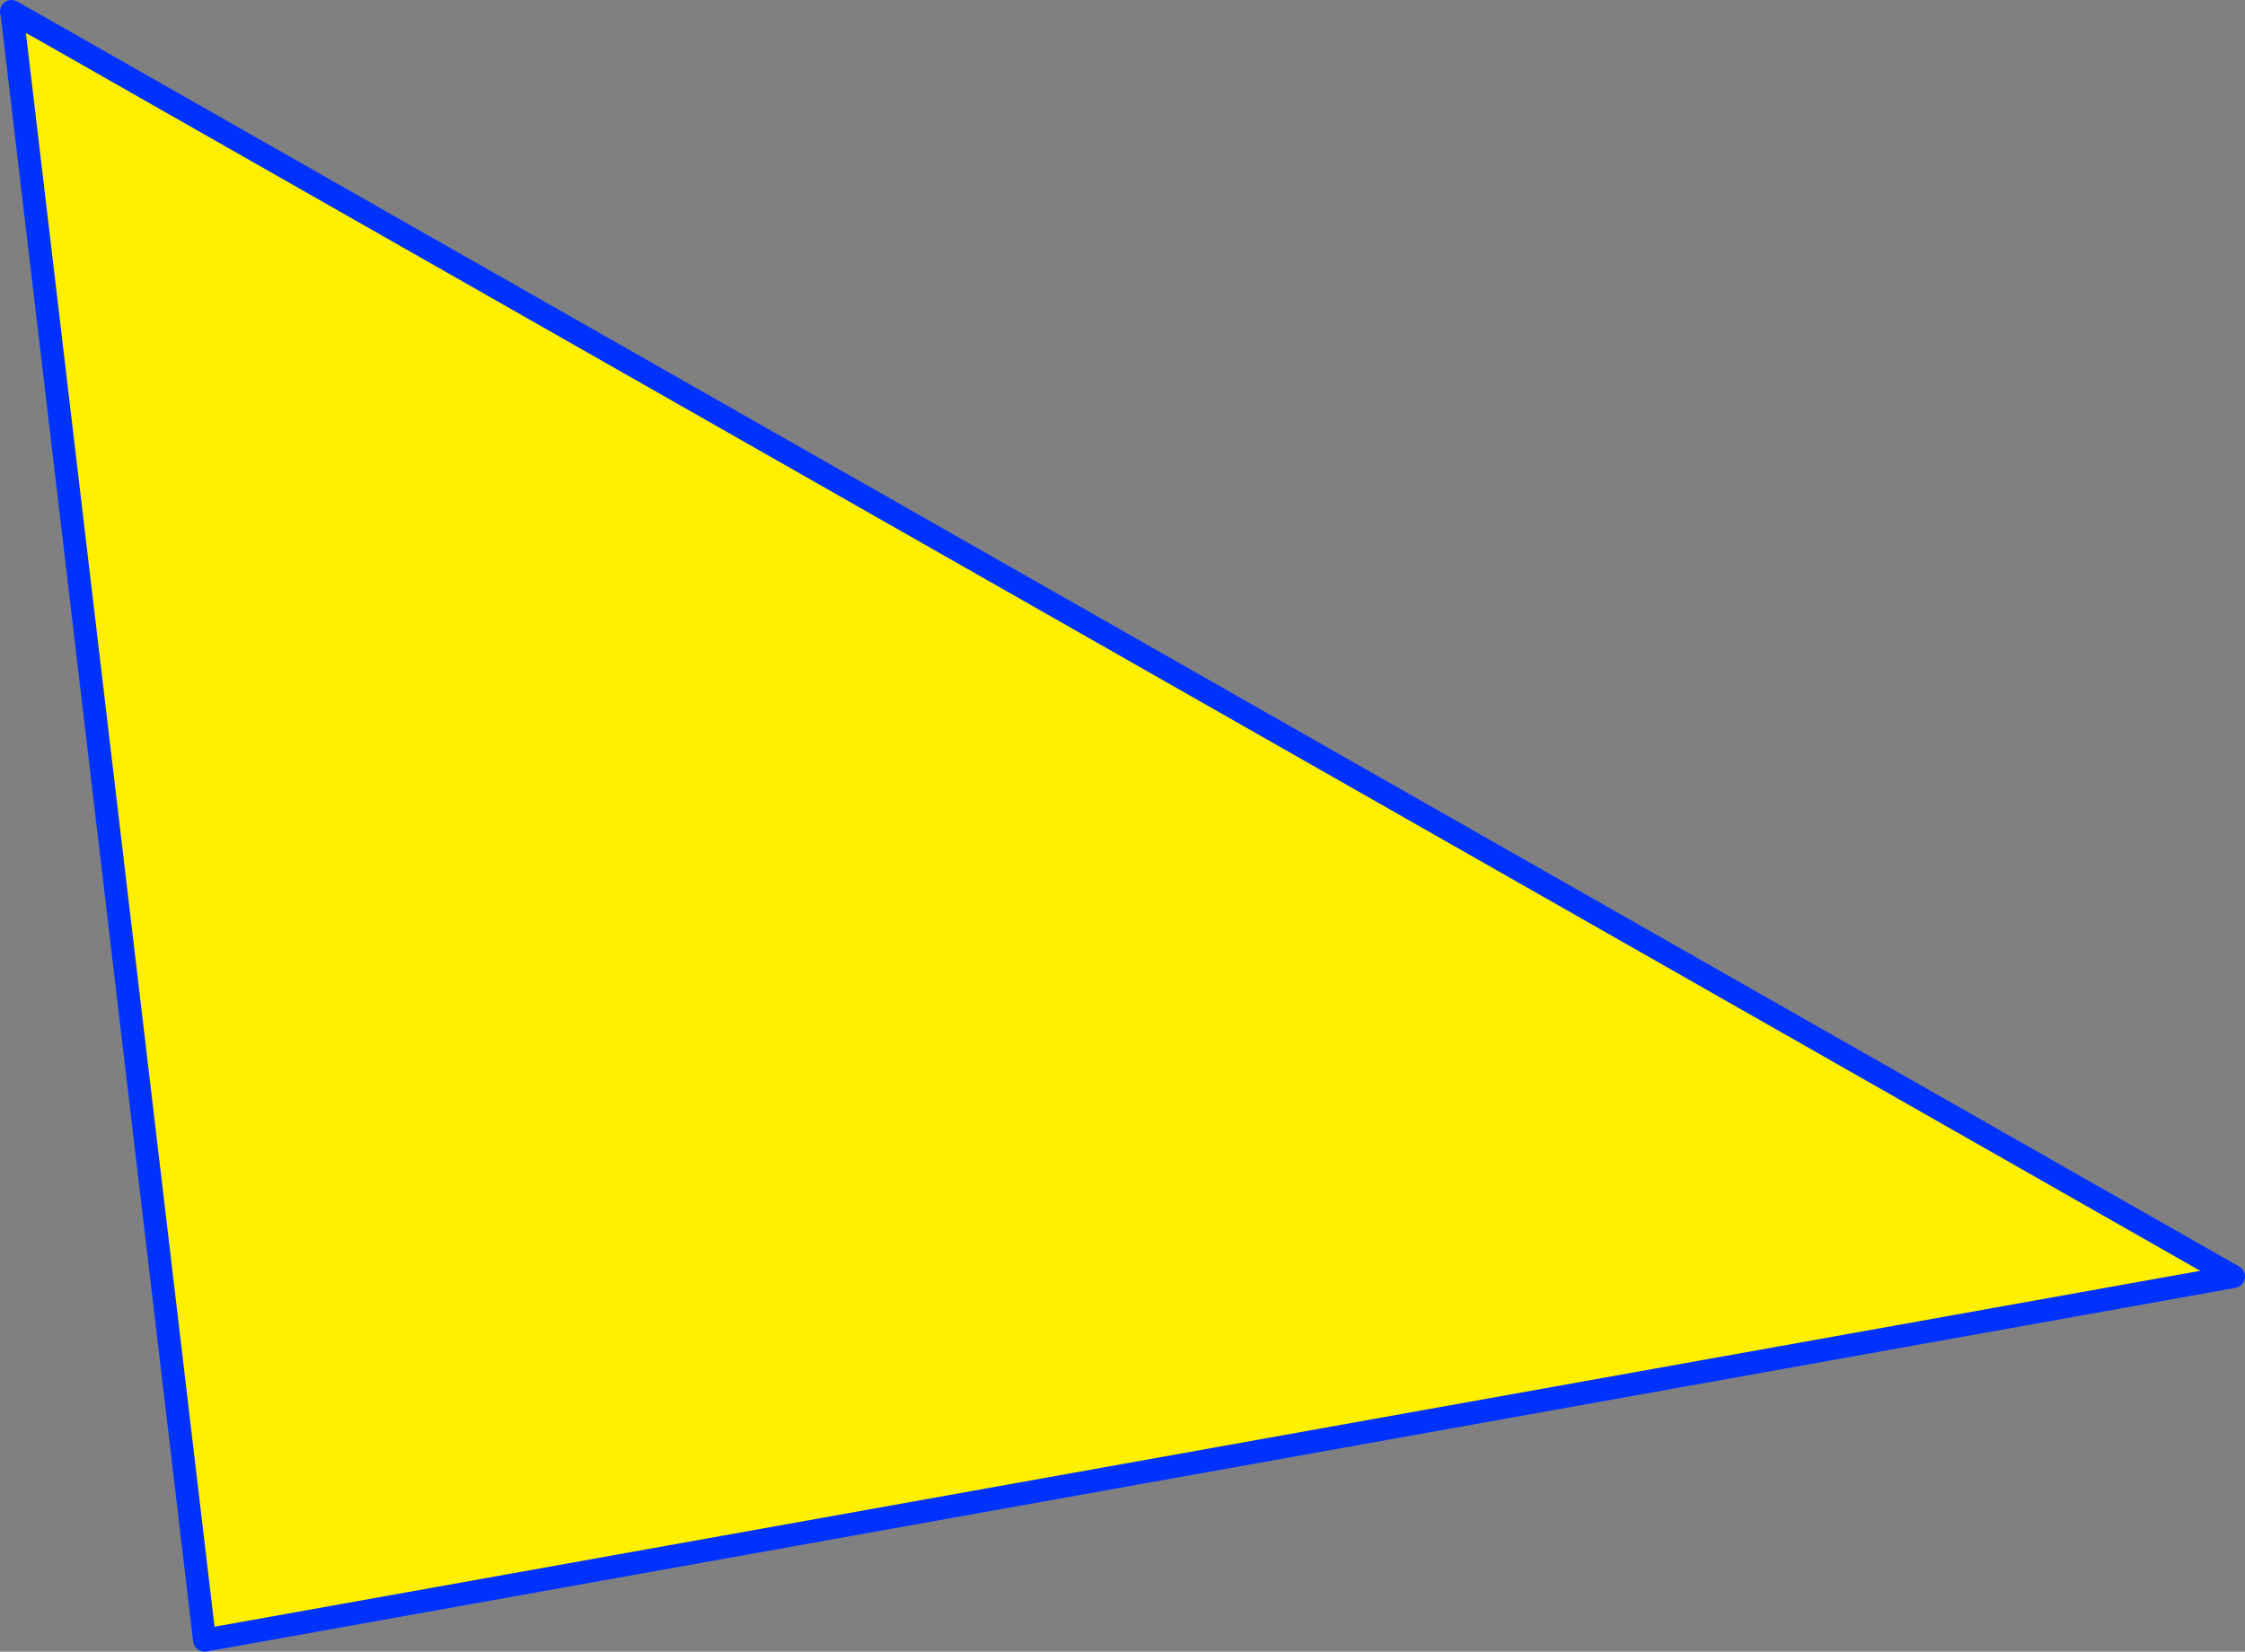
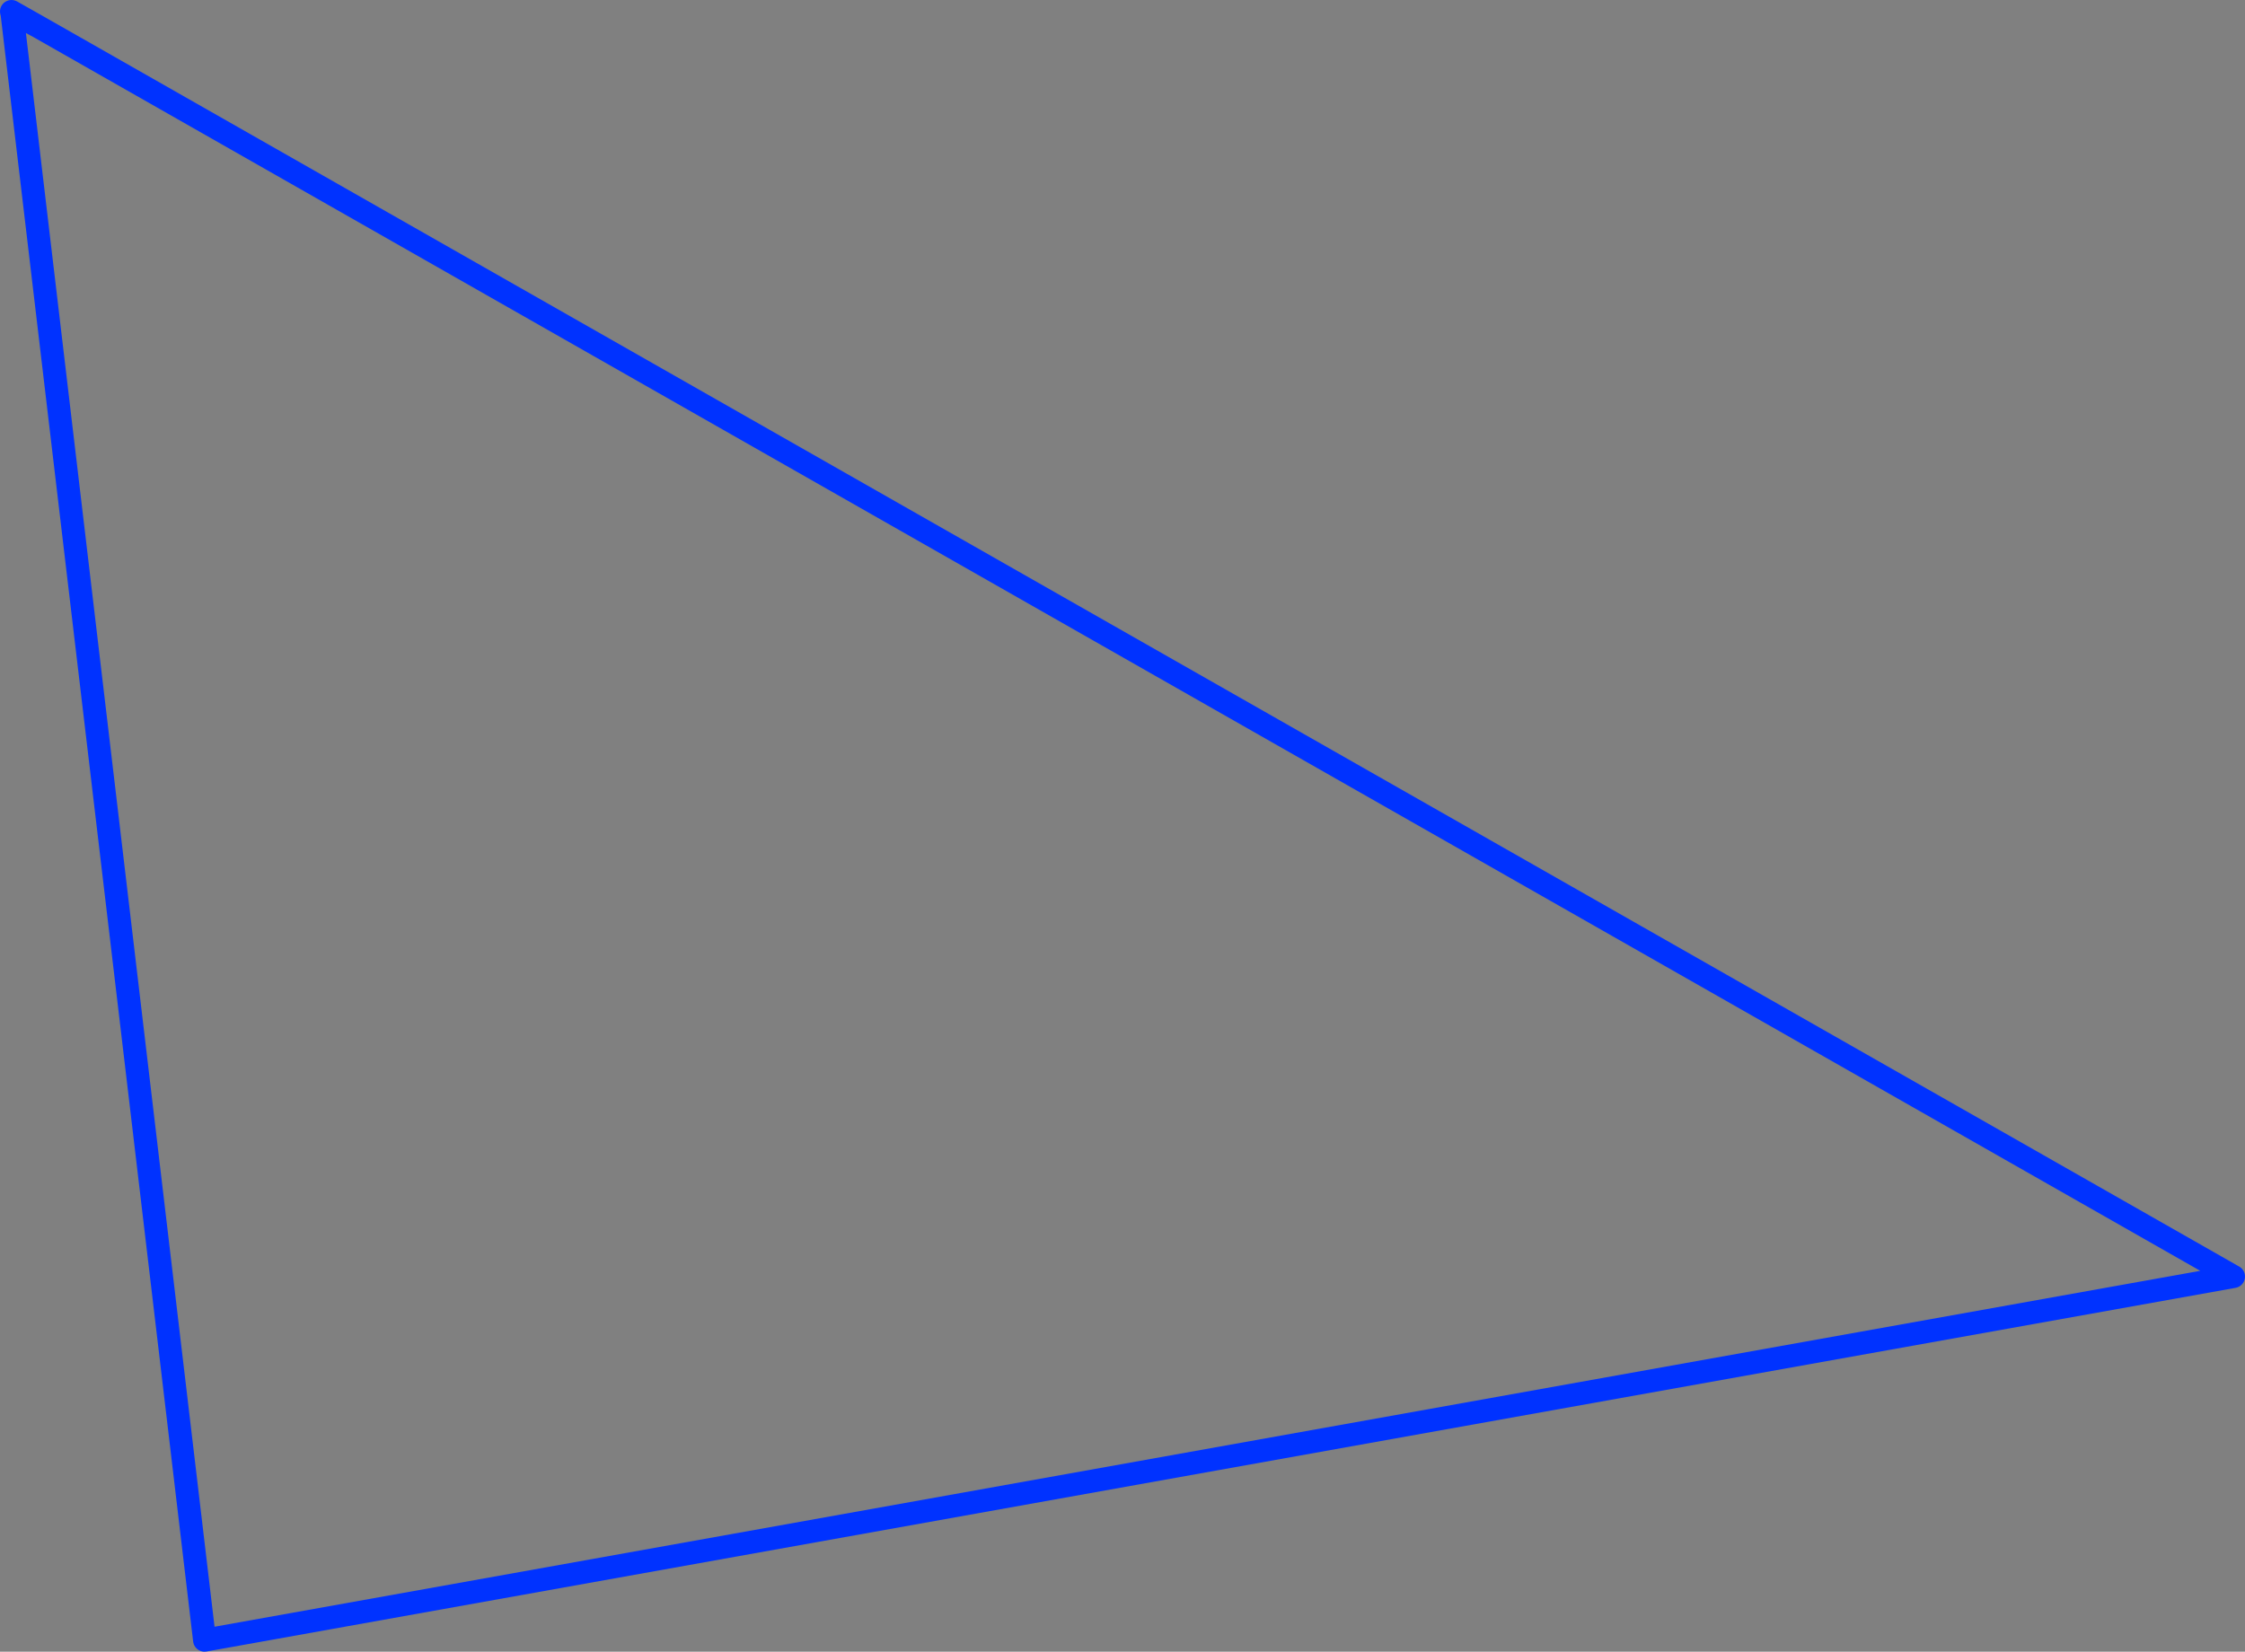
<svg xmlns="http://www.w3.org/2000/svg" height="143.75px" width="195.35px">
  <rect width="100%" height="100%" fill="#808080" stroke="none" />
  <g transform="matrix(1.0, 0.0, 0.0, 1.0, -359.95, -278.65)">
-     <path d="M363.25 280.95 L554.3 389.75 377.75 421.4 361.0 279.85 361.1 279.8 363.25 280.95" fill="#fff000" fill-rule="evenodd" stroke="none" />
    <path d="M361.0 279.85 L360.95 279.65 363.25 280.95 554.3 389.75 377.75 421.4 361.0 279.85 M361.1 279.8 L360.95 279.65 M363.25 280.95 L361.1 279.8" fill="none" stroke="#0032ff" stroke-linecap="round" stroke-linejoin="round" stroke-width="2.0" />
  </g>
</svg>